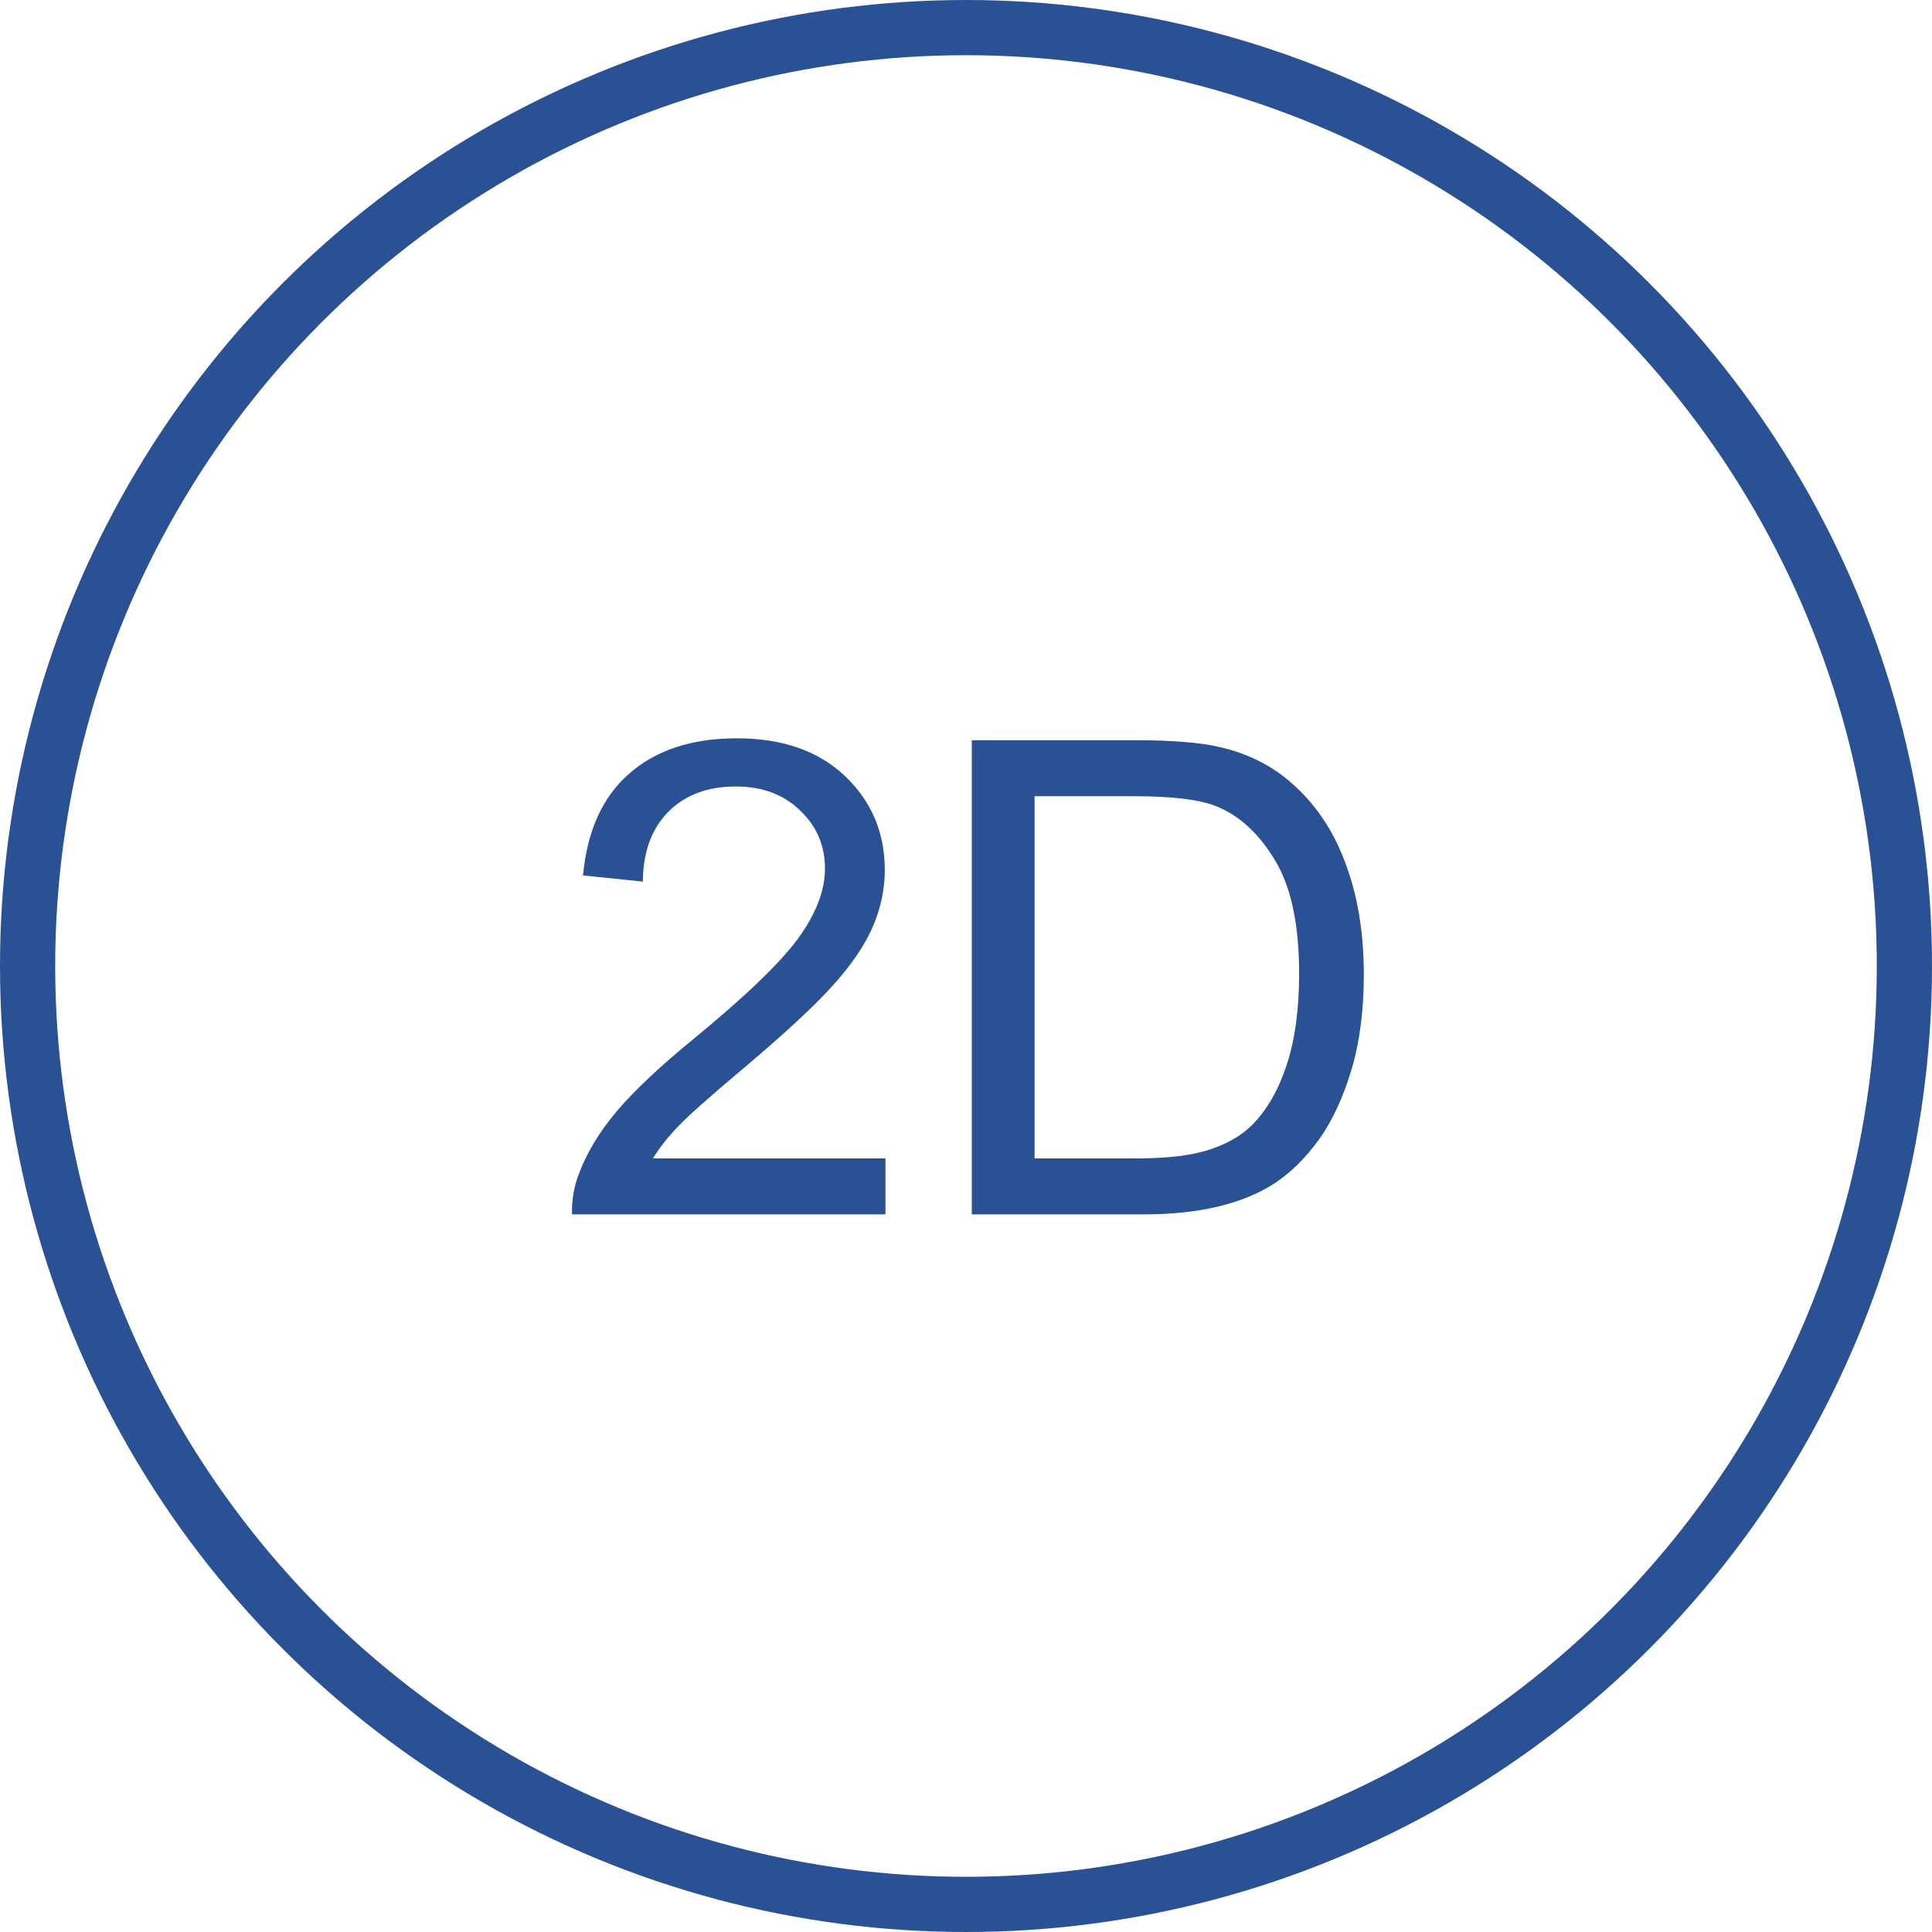
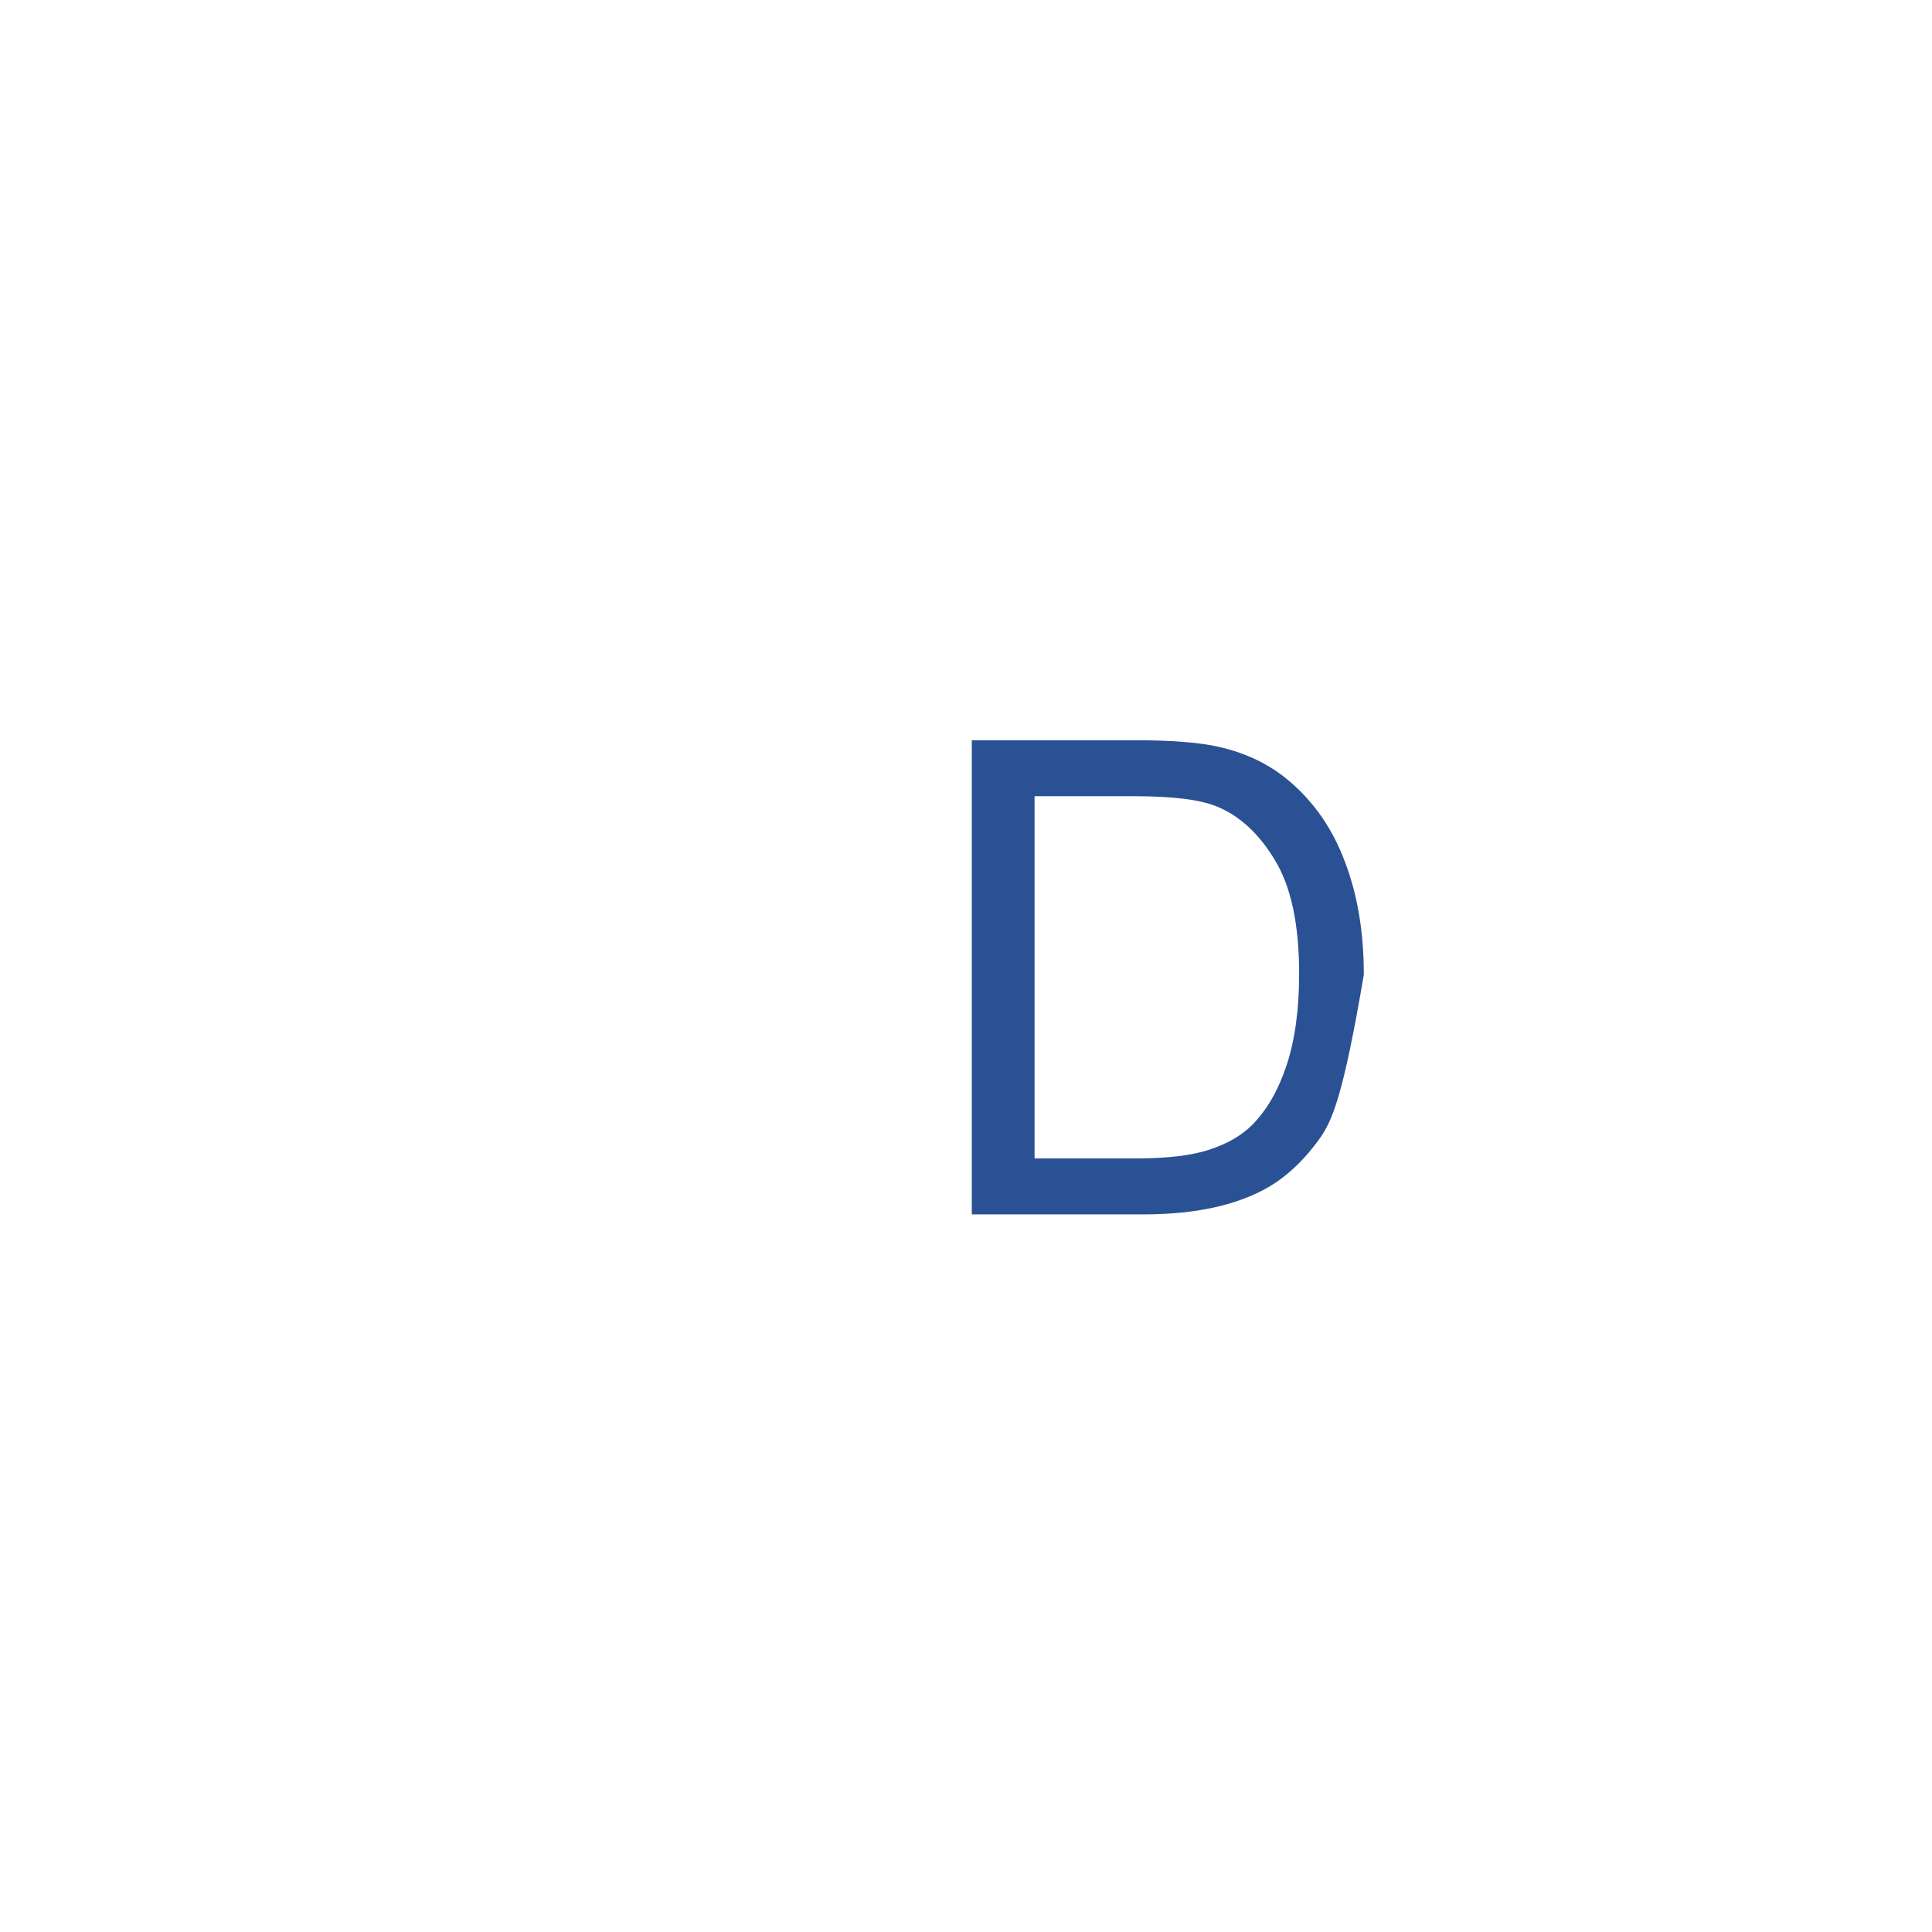
<svg xmlns="http://www.w3.org/2000/svg" width="35" height="35" viewBox="0 0 35 35" fill="none">
-   <path d="M16.041 20.986V22H10.363C10.355 21.746 10.396 21.502 10.486 21.268C10.631 20.881 10.861 20.5 11.178 20.125C11.498 19.75 11.959 19.316 12.561 18.824C13.494 18.059 14.125 17.453 14.453 17.008C14.781 16.559 14.945 16.135 14.945 15.736C14.945 15.318 14.795 14.967 14.494 14.682C14.197 14.393 13.809 14.248 13.328 14.248C12.82 14.248 12.414 14.4 12.109 14.705C11.805 15.01 11.65 15.432 11.646 15.971L10.562 15.859C10.637 15.051 10.916 14.435 11.4 14.014C11.885 13.588 12.535 13.375 13.352 13.375C14.176 13.375 14.828 13.604 15.309 14.06C15.789 14.518 16.029 15.084 16.029 15.76C16.029 16.104 15.959 16.441 15.818 16.773C15.678 17.105 15.443 17.455 15.115 17.822C14.791 18.189 14.25 18.693 13.492 19.334C12.859 19.865 12.453 20.227 12.274 20.418C12.094 20.605 11.945 20.795 11.828 20.986H16.041Z" fill="#2B5195" />
-   <path d="M17.605 22V13.41H20.564C21.232 13.41 21.742 13.451 22.094 13.533C22.586 13.646 23.006 13.852 23.354 14.148C23.807 14.531 24.145 15.021 24.367 15.619C24.594 16.213 24.707 16.893 24.707 17.658C24.707 18.311 24.631 18.889 24.479 19.393C24.326 19.896 24.131 20.314 23.893 20.646C23.654 20.975 23.393 21.234 23.107 21.426C22.826 21.613 22.484 21.756 22.082 21.854C21.684 21.951 21.225 22 20.705 22H17.605ZM18.742 20.986H20.576C21.143 20.986 21.586 20.934 21.906 20.828C22.23 20.723 22.488 20.574 22.68 20.383C22.949 20.113 23.158 19.752 23.307 19.299C23.459 18.842 23.535 18.289 23.535 17.641C23.535 16.742 23.387 16.053 23.09 15.572C22.797 15.088 22.439 14.764 22.018 14.6C21.713 14.482 21.223 14.424 20.547 14.424H18.742V20.986Z" fill="#2B5195" />
-   <circle cx="17.5" cy="17.5" r="17" stroke="#2B5195" />
+   <path d="M17.605 22V13.41H20.564C21.232 13.41 21.742 13.451 22.094 13.533C22.586 13.646 23.006 13.852 23.354 14.148C23.807 14.531 24.145 15.021 24.367 15.619C24.594 16.213 24.707 16.893 24.707 17.658C24.326 19.896 24.131 20.314 23.893 20.646C23.654 20.975 23.393 21.234 23.107 21.426C22.826 21.613 22.484 21.756 22.082 21.854C21.684 21.951 21.225 22 20.705 22H17.605ZM18.742 20.986H20.576C21.143 20.986 21.586 20.934 21.906 20.828C22.23 20.723 22.488 20.574 22.68 20.383C22.949 20.113 23.158 19.752 23.307 19.299C23.459 18.842 23.535 18.289 23.535 17.641C23.535 16.742 23.387 16.053 23.09 15.572C22.797 15.088 22.439 14.764 22.018 14.6C21.713 14.482 21.223 14.424 20.547 14.424H18.742V20.986Z" fill="#2B5195" />
</svg>